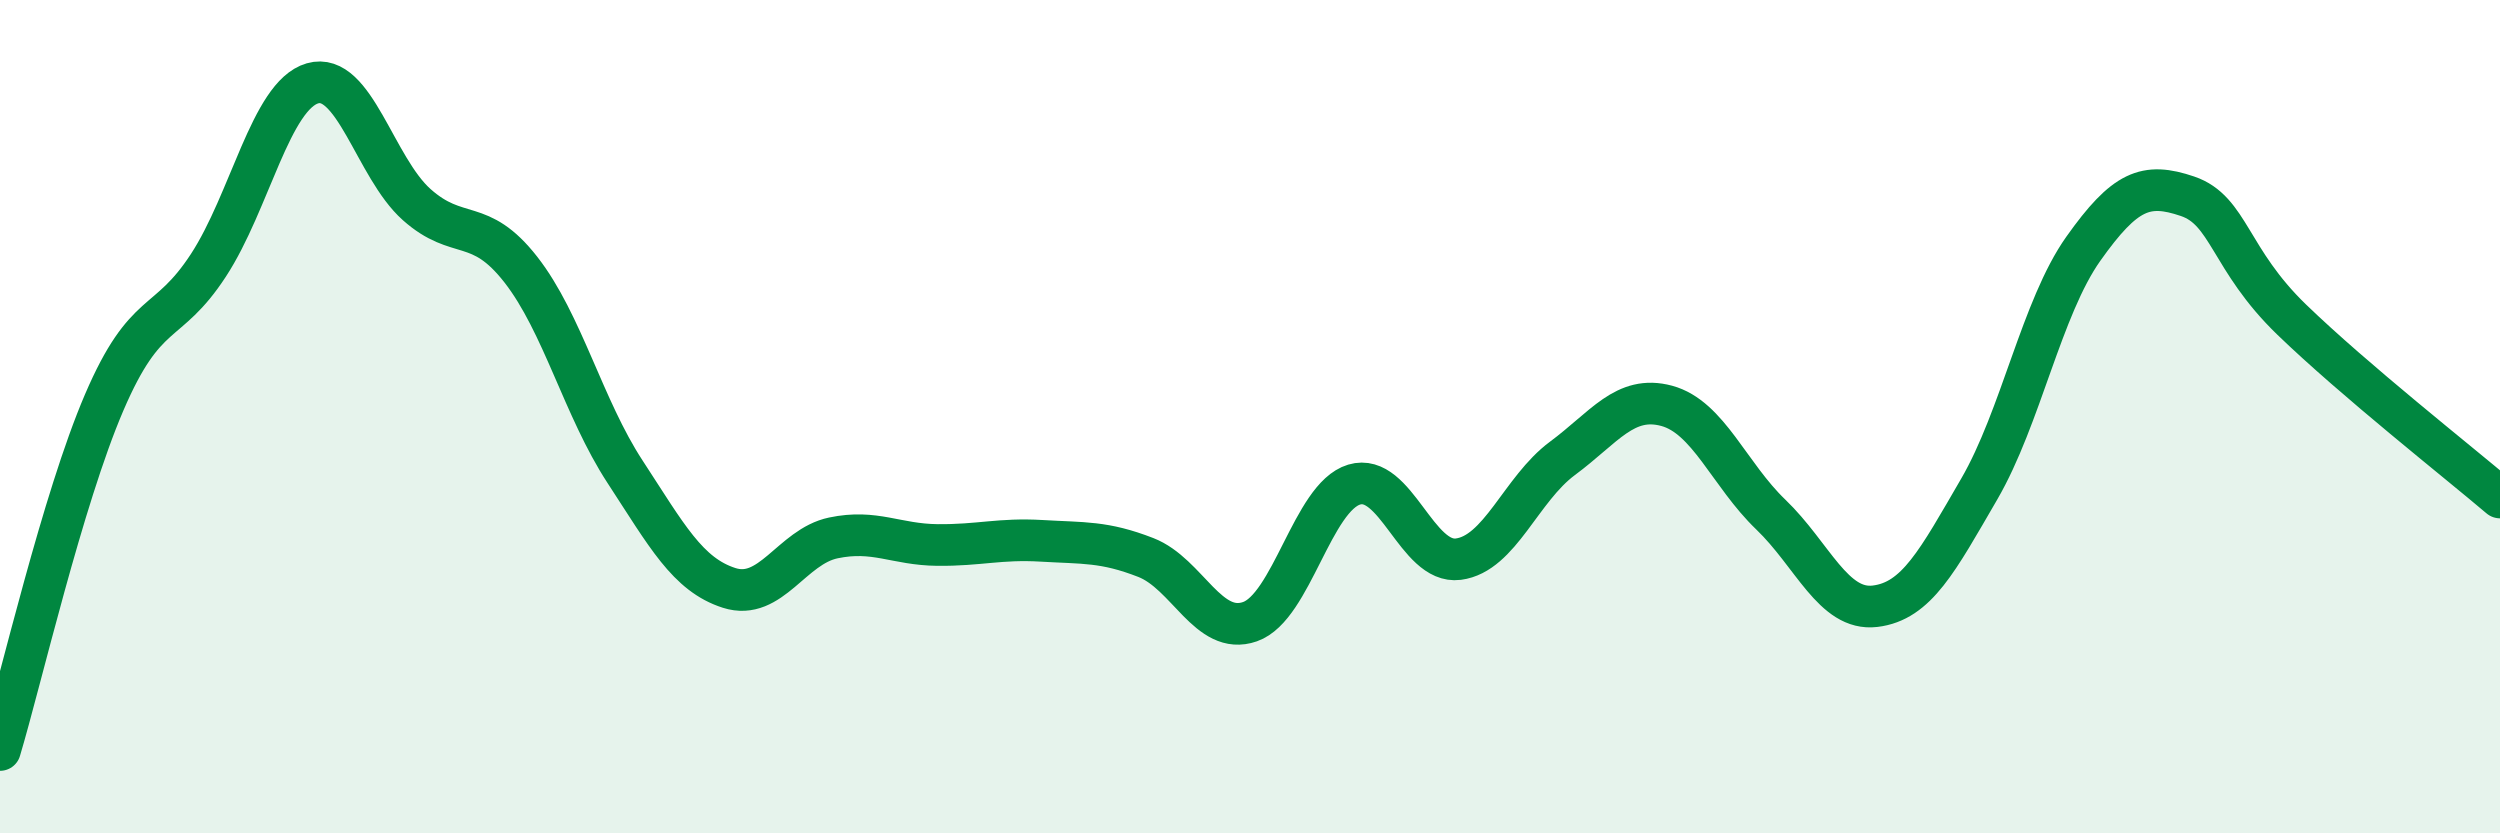
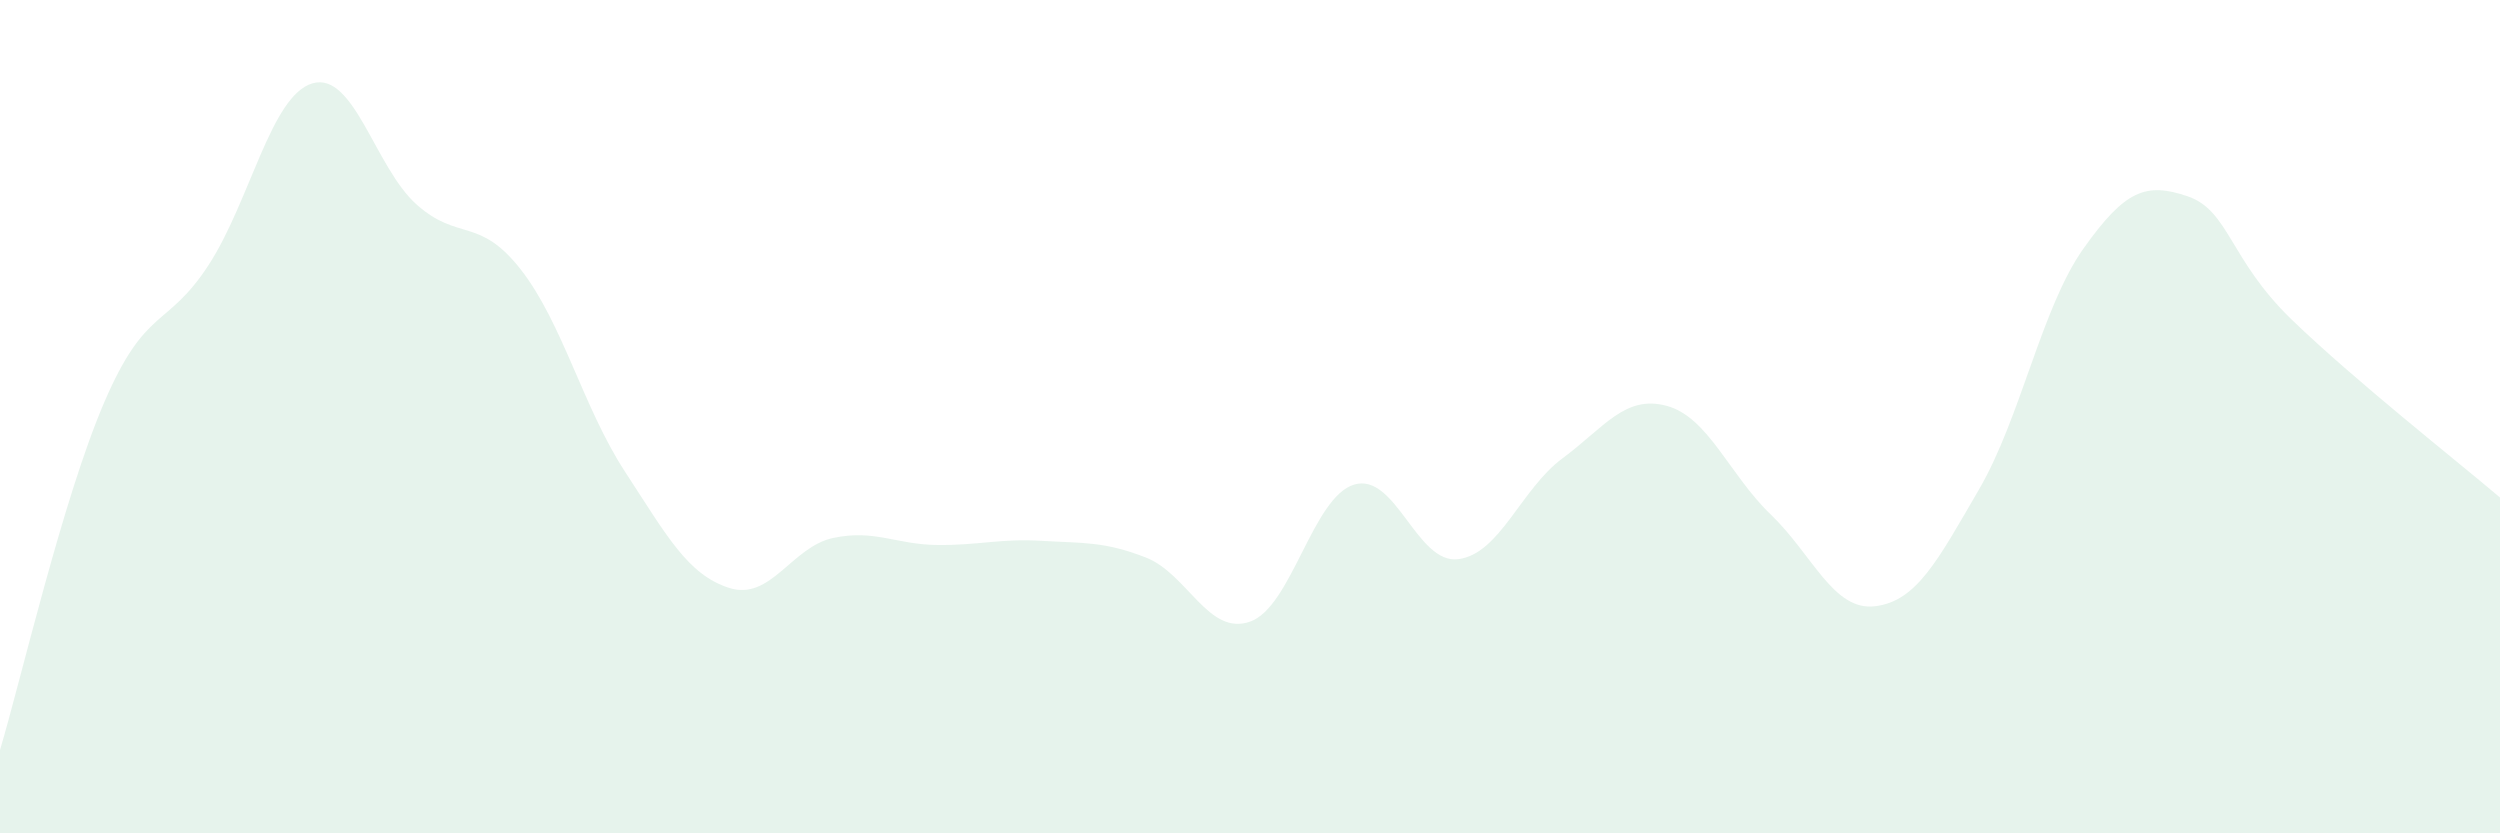
<svg xmlns="http://www.w3.org/2000/svg" width="60" height="20" viewBox="0 0 60 20">
  <path d="M 0,18 C 0.5,16.33 1.5,11.99 2.5,9.66 C 3.5,7.33 4,7.9 5,6.37 C 6,4.84 6.5,2.29 7.5,2 C 8.5,1.71 9,4.02 10,4.91 C 11,5.8 11.5,5.19 12.5,6.47 C 13.5,7.75 14,9.79 15,11.32 C 16,12.85 16.5,13.79 17.5,14.11 C 18.5,14.43 19,13.12 20,12.91 C 21,12.7 21.5,13.07 22.5,13.08 C 23.5,13.09 24,12.92 25,12.98 C 26,13.04 26.5,12.99 27.5,13.38 C 28.5,13.77 29,15.27 30,14.92 C 31,14.57 31.5,11.93 32.5,11.63 C 33.5,11.33 34,13.55 35,13.42 C 36,13.29 36.5,11.74 37.5,11 C 38.5,10.26 39,9.47 40,9.74 C 41,10.01 41.5,11.39 42.5,12.35 C 43.5,13.31 44,14.67 45,14.55 C 46,14.43 46.5,13.46 47.5,11.74 C 48.5,10.02 49,7.38 50,5.97 C 51,4.56 51.5,4.37 52.5,4.71 C 53.5,5.05 53.5,6.22 55,7.67 C 56.5,9.12 59,11.09 60,11.94L60 20L0 20Z" fill="#008740" opacity="0.1" stroke-linecap="round" stroke-linejoin="round" />
-   <path d="M 0,18 C 0.5,16.33 1.5,11.99 2.5,9.66 C 3.5,7.33 4,7.9 5,6.37 C 6,4.84 6.5,2.29 7.5,2 C 8.5,1.71 9,4.02 10,4.91 C 11,5.8 11.5,5.19 12.5,6.47 C 13.5,7.75 14,9.79 15,11.32 C 16,12.85 16.5,13.79 17.5,14.11 C 18.5,14.43 19,13.12 20,12.91 C 21,12.7 21.5,13.07 22.5,13.08 C 23.5,13.09 24,12.92 25,12.98 C 26,13.04 26.5,12.99 27.5,13.38 C 28.5,13.77 29,15.27 30,14.92 C 31,14.57 31.5,11.93 32.5,11.63 C 33.5,11.33 34,13.55 35,13.42 C 36,13.29 36.5,11.74 37.5,11 C 38.5,10.26 39,9.47 40,9.74 C 41,10.01 41.5,11.39 42.5,12.35 C 43.5,13.31 44,14.67 45,14.55 C 46,14.43 46.5,13.46 47.5,11.74 C 48.5,10.02 49,7.38 50,5.97 C 51,4.56 51.5,4.37 52.5,4.71 C 53.5,5.05 53.5,6.22 55,7.67 C 56.5,9.12 59,11.09 60,11.94" stroke="#008740" stroke-width="1" fill="none" stroke-linecap="round" stroke-linejoin="round" />
</svg>